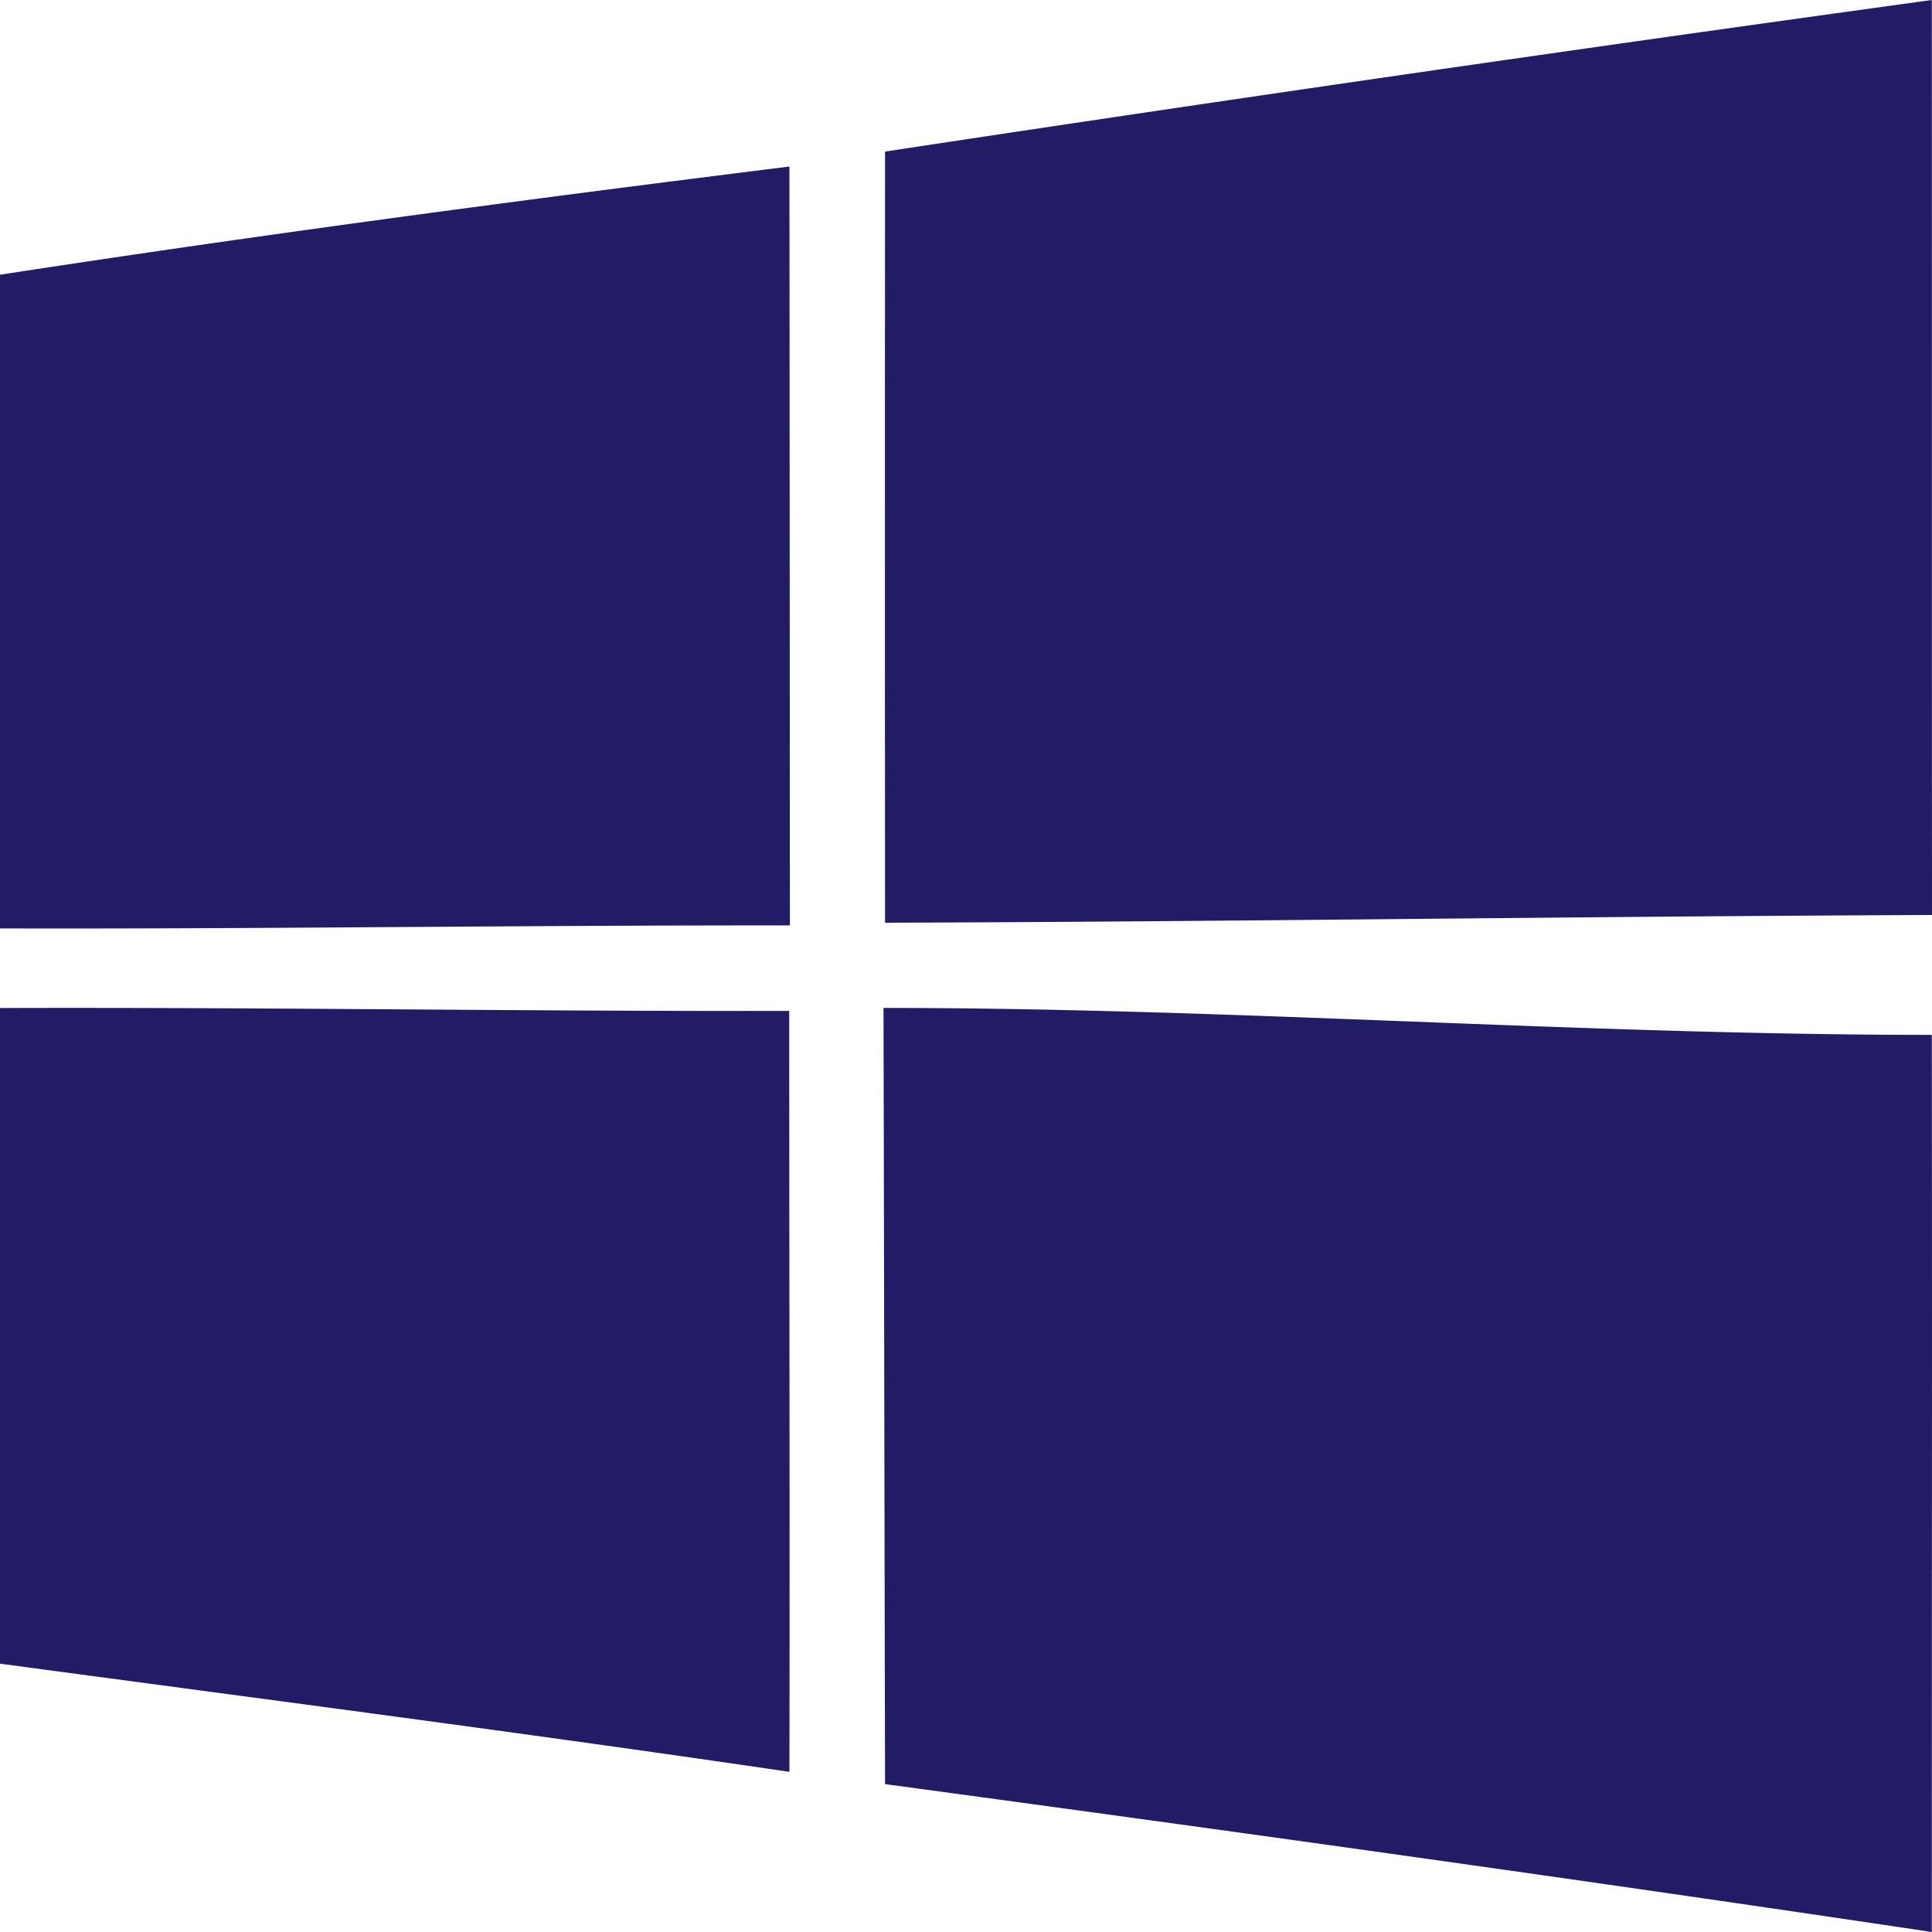
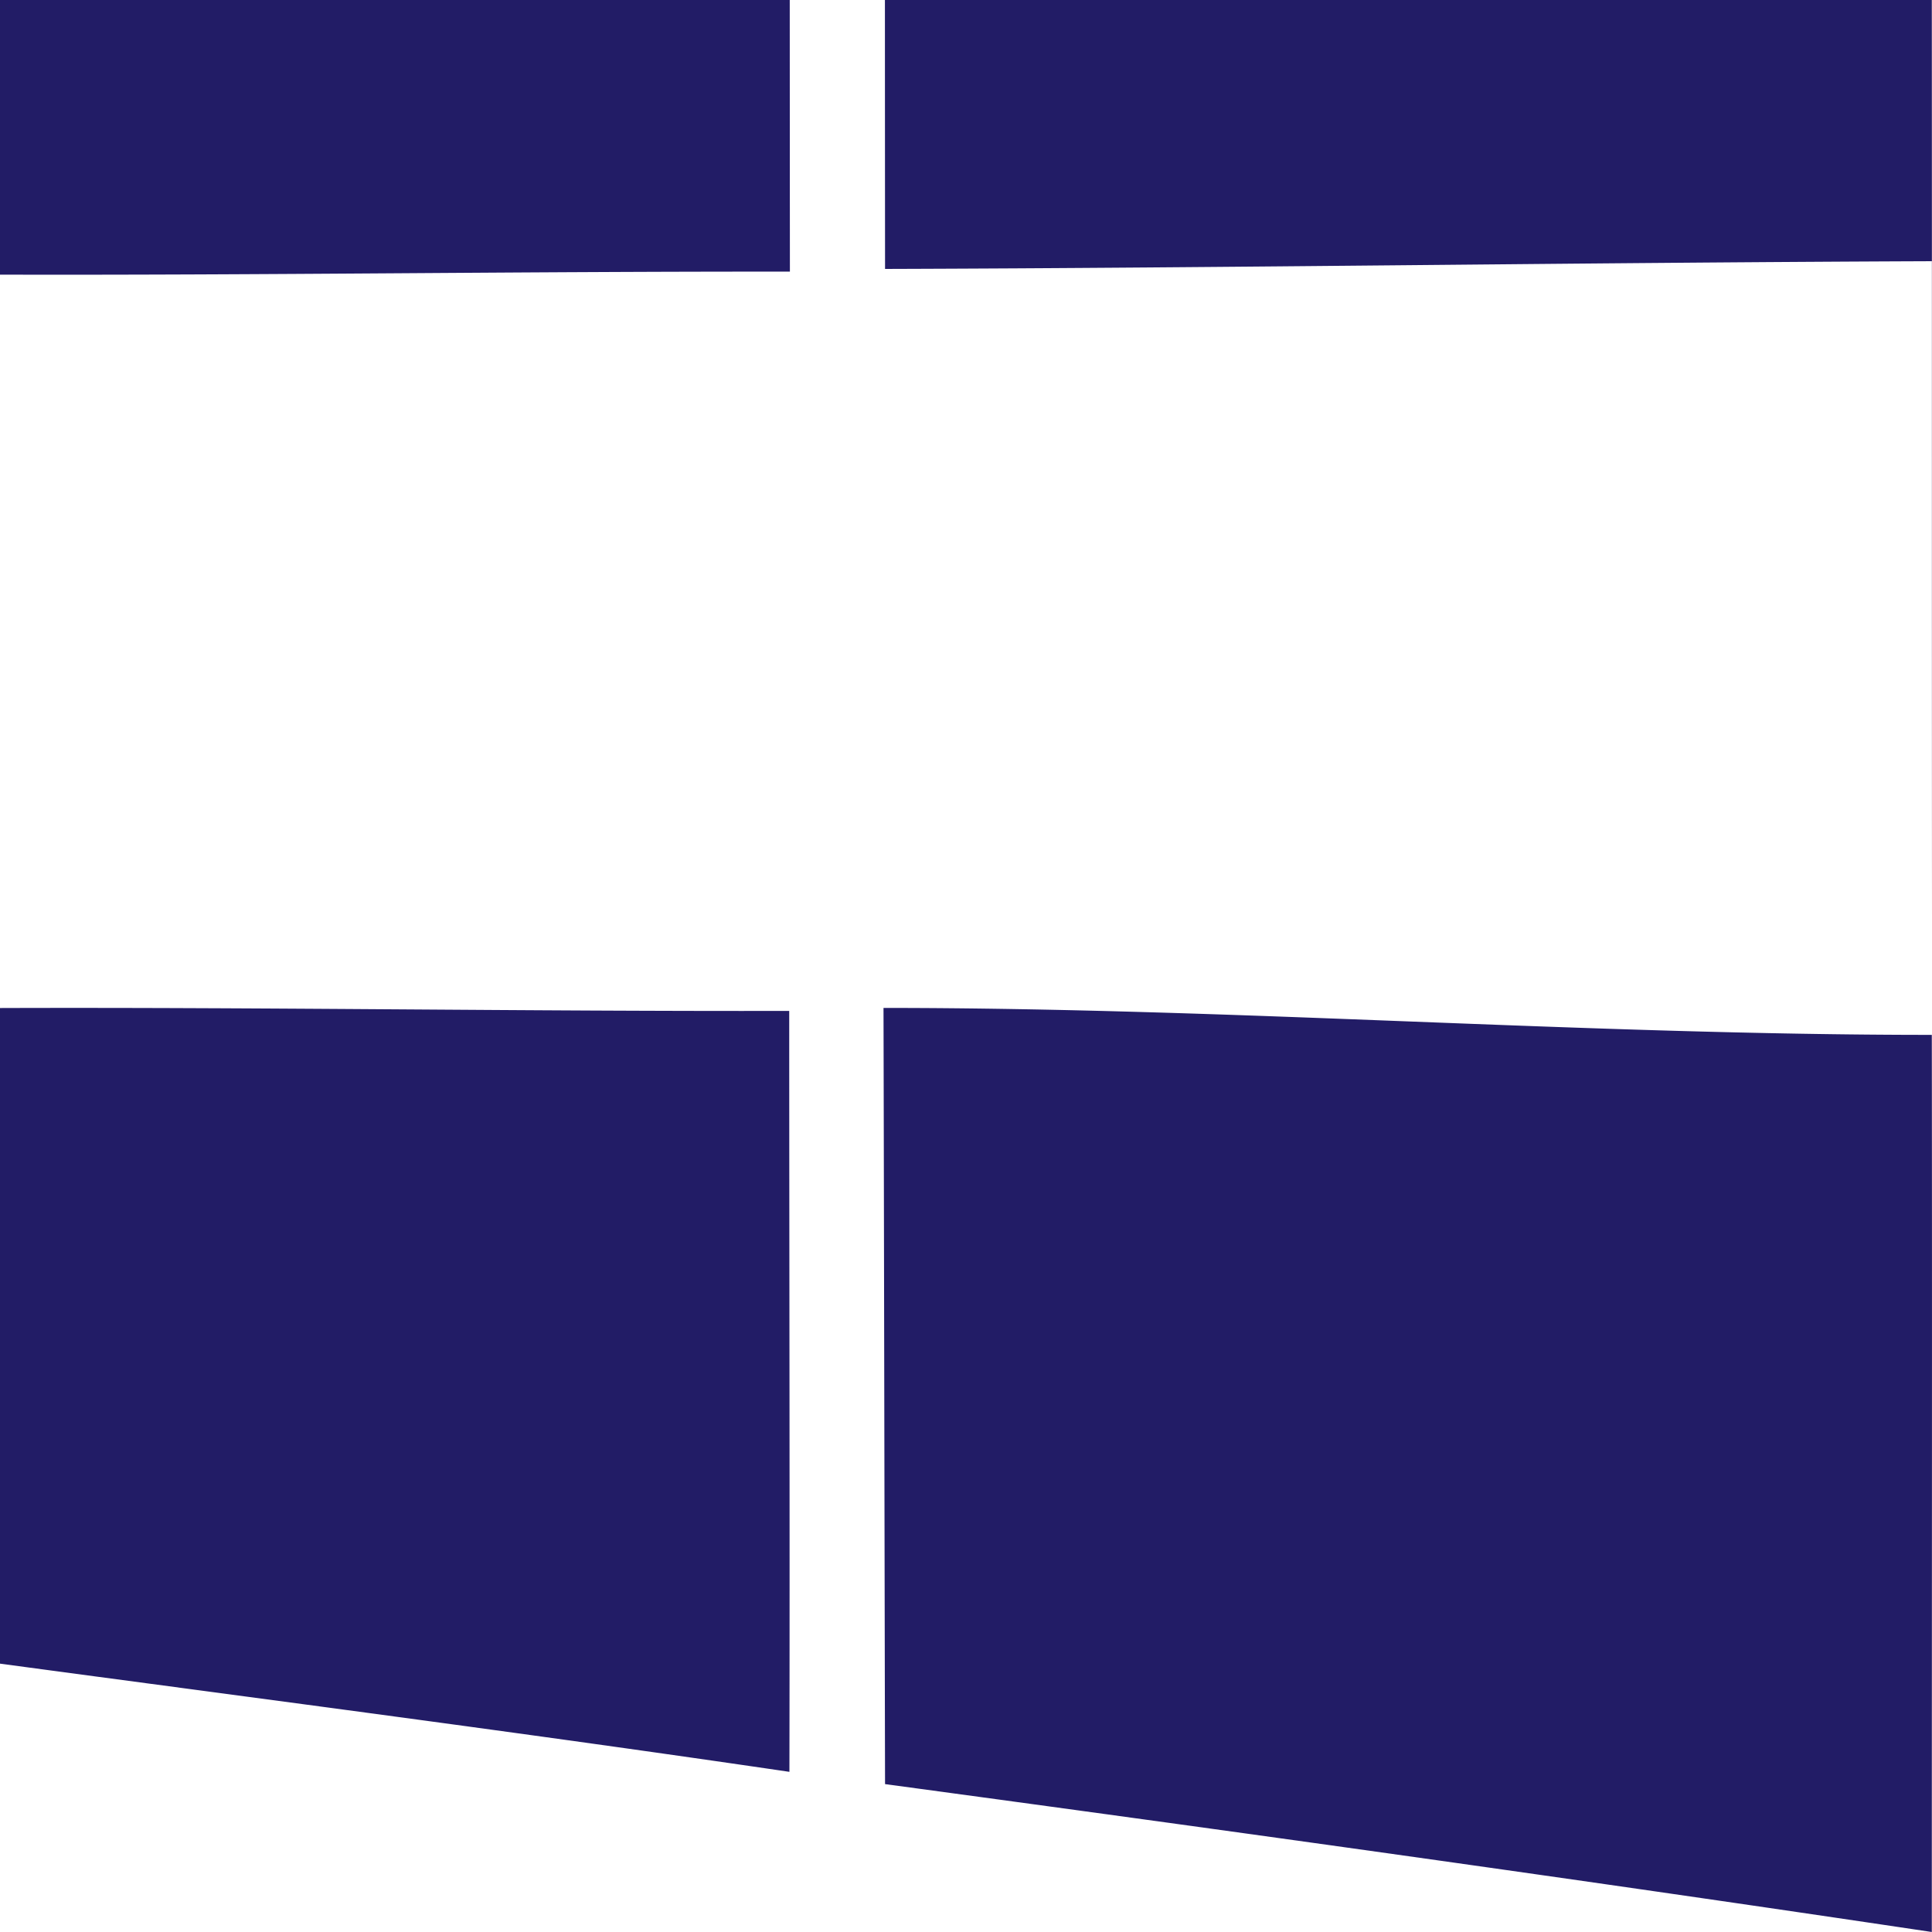
<svg xmlns="http://www.w3.org/2000/svg" width="800" height="800" viewBox="0 0 20 20">
-   <path d="M9.146 10.434c.005 2 .01 5.395.016 8.035 3.614.489 7.228.992 10.836 1.531 0-3.151.004-6.289 0-9.287-3.617 0-7.233-.279-10.852-.279M0 10.435v6.787c2.726.367 5.452.72 8.172 1.12.005-2.625-.002-5.251-.002-7.877-2.723.005-5.446-.039-8.17-.03m0-7.592v6.768c2.726.007 5.452-.034 8.177-.031-.002-2.62-.002-5.236-.005-7.856-2.727.34-5.455.702-8.172 1.12m20 6.628c-3.612.014-7.224.069-10.838.08-.002-2.663-.002-5.322 0-7.983A791.79 791.79 0 0 1 19.998 0c.002 3.158 0 6.314.002 9.472" fill="#221c66e8" fill-rule="evenodd" />
+   <path d="M9.146 10.434c.005 2 .01 5.395.016 8.035 3.614.489 7.228.992 10.836 1.531 0-3.151.004-6.289 0-9.287-3.617 0-7.233-.279-10.852-.279M0 10.435v6.787c2.726.367 5.452.72 8.172 1.12.005-2.625-.002-5.251-.002-7.877-2.723.005-5.446-.039-8.17-.03m0-7.592c2.726.007 5.452-.034 8.177-.031-.002-2.62-.002-5.236-.005-7.856-2.727.34-5.455.702-8.172 1.12m20 6.628c-3.612.014-7.224.069-10.838.08-.002-2.663-.002-5.322 0-7.983A791.79 791.79 0 0 1 19.998 0c.002 3.158 0 6.314.002 9.472" fill="#221c66e8" fill-rule="evenodd" />
</svg>